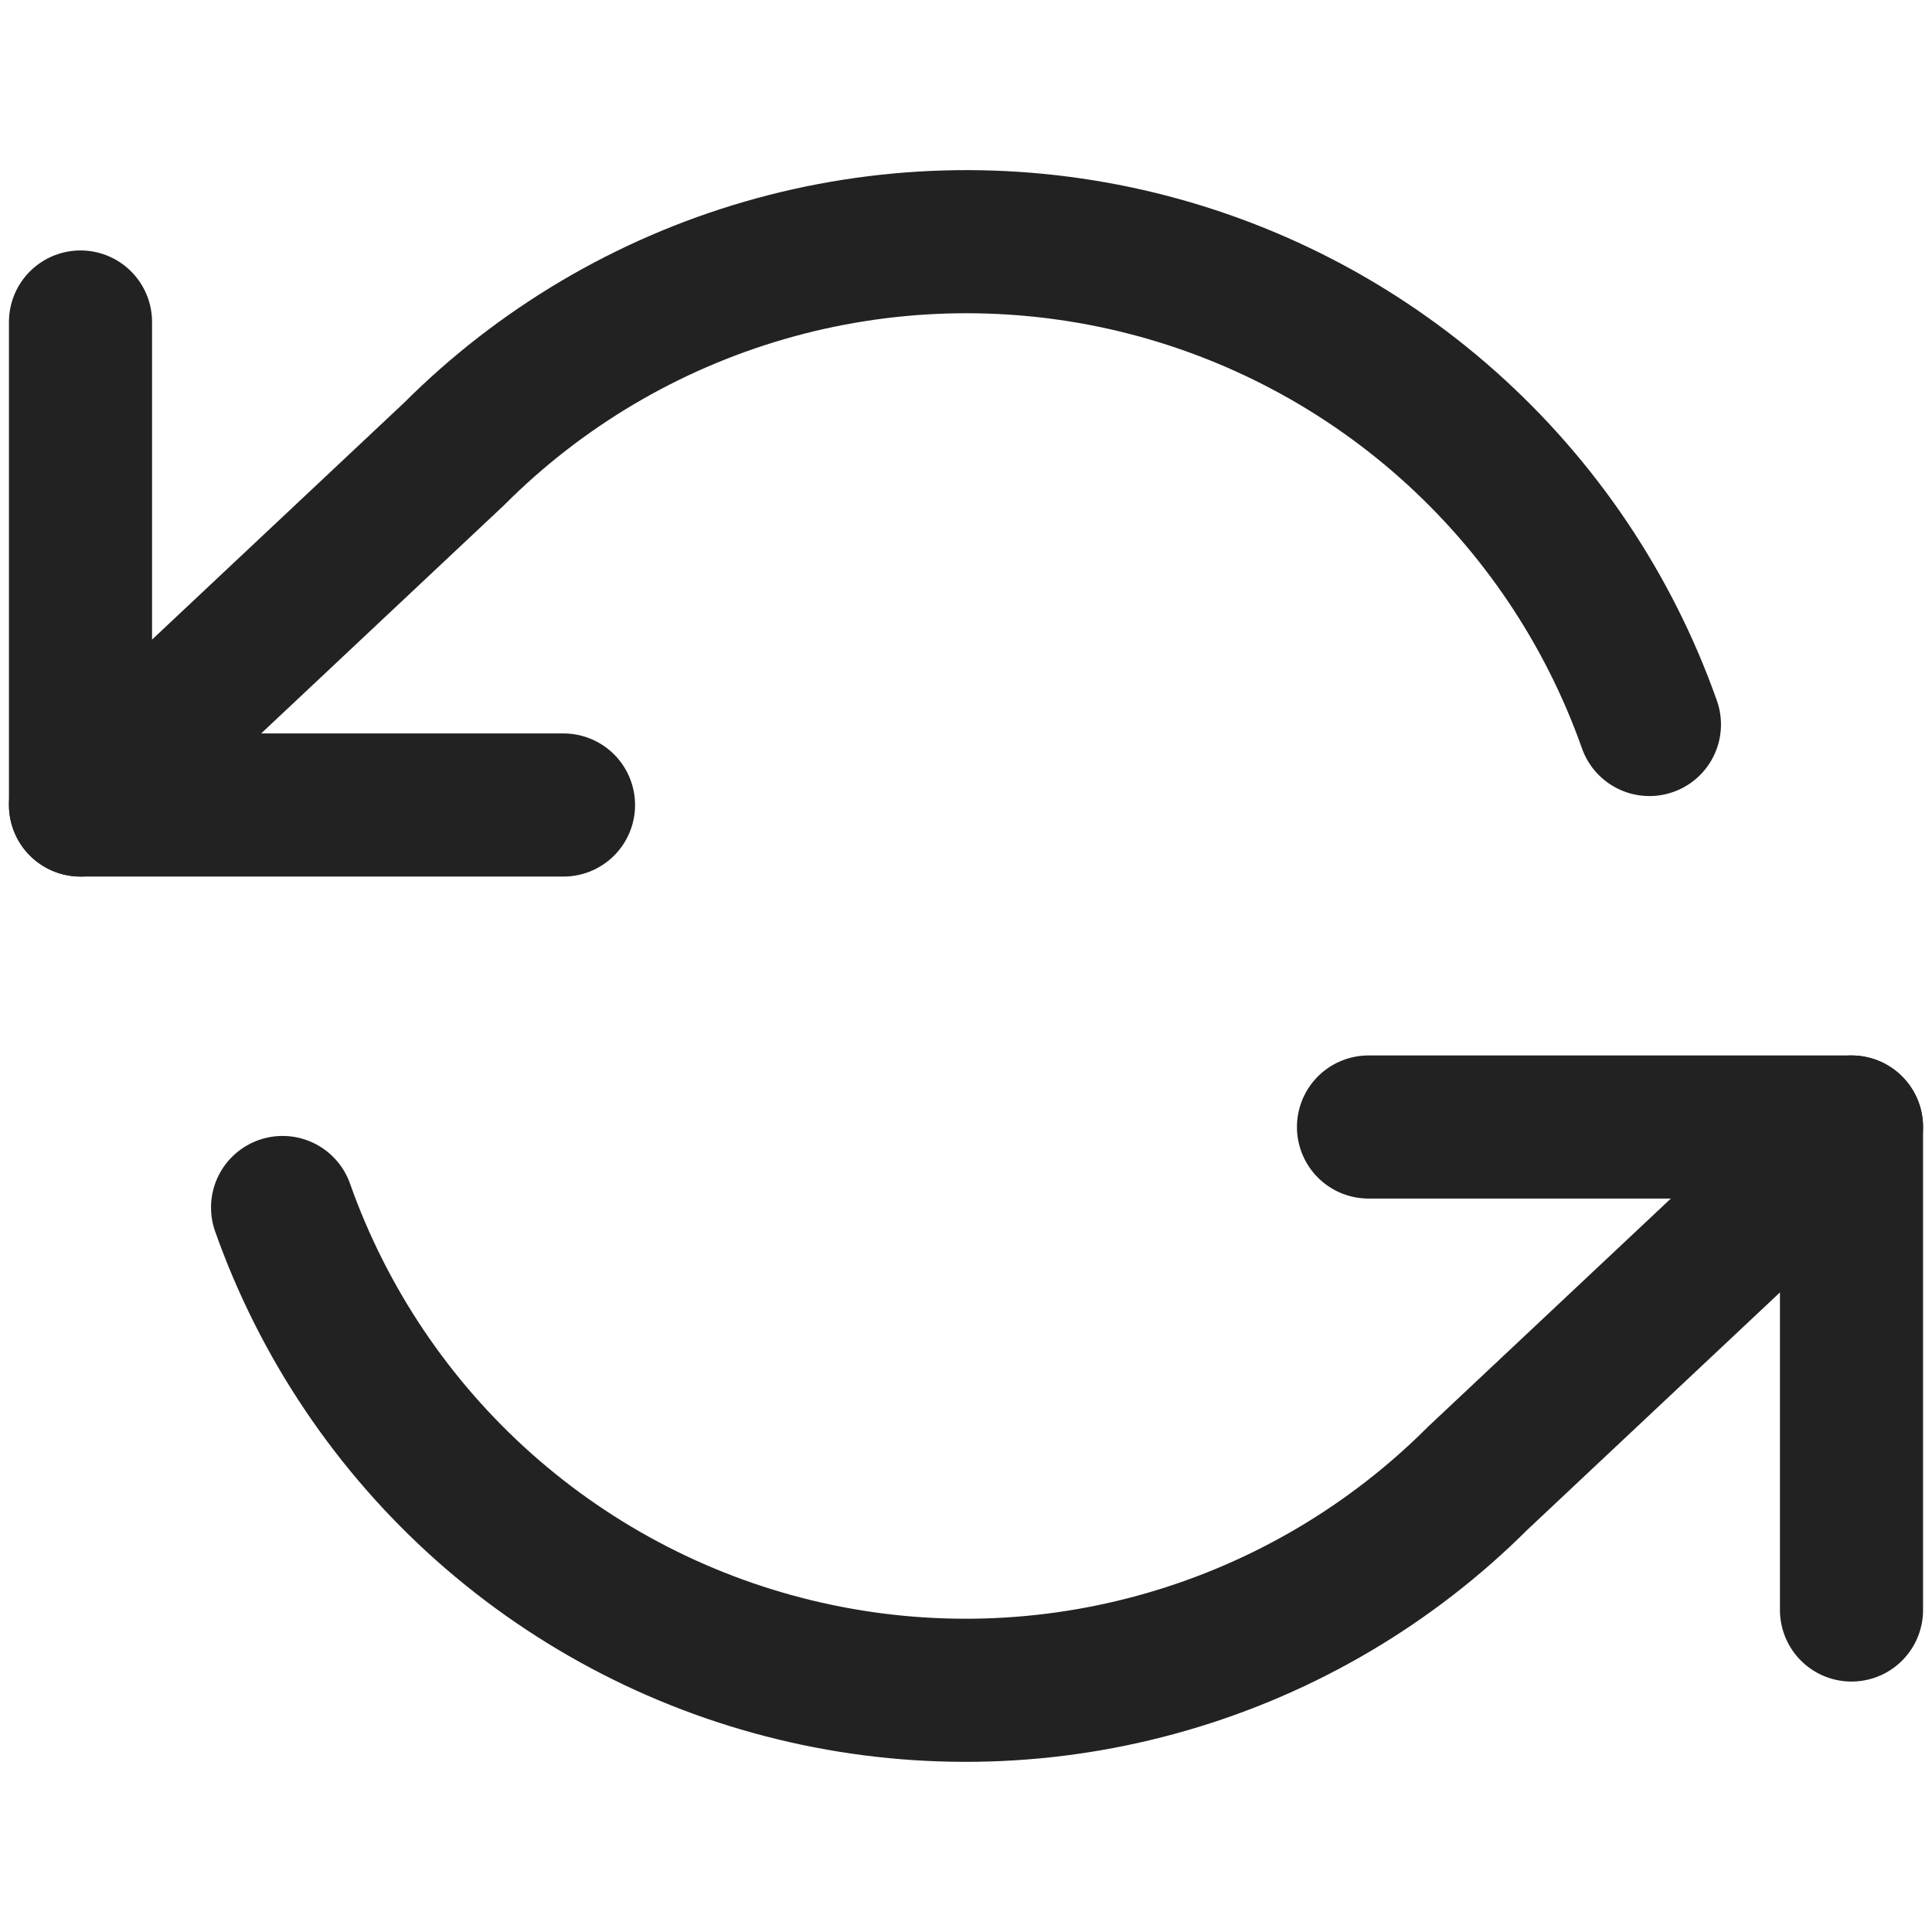
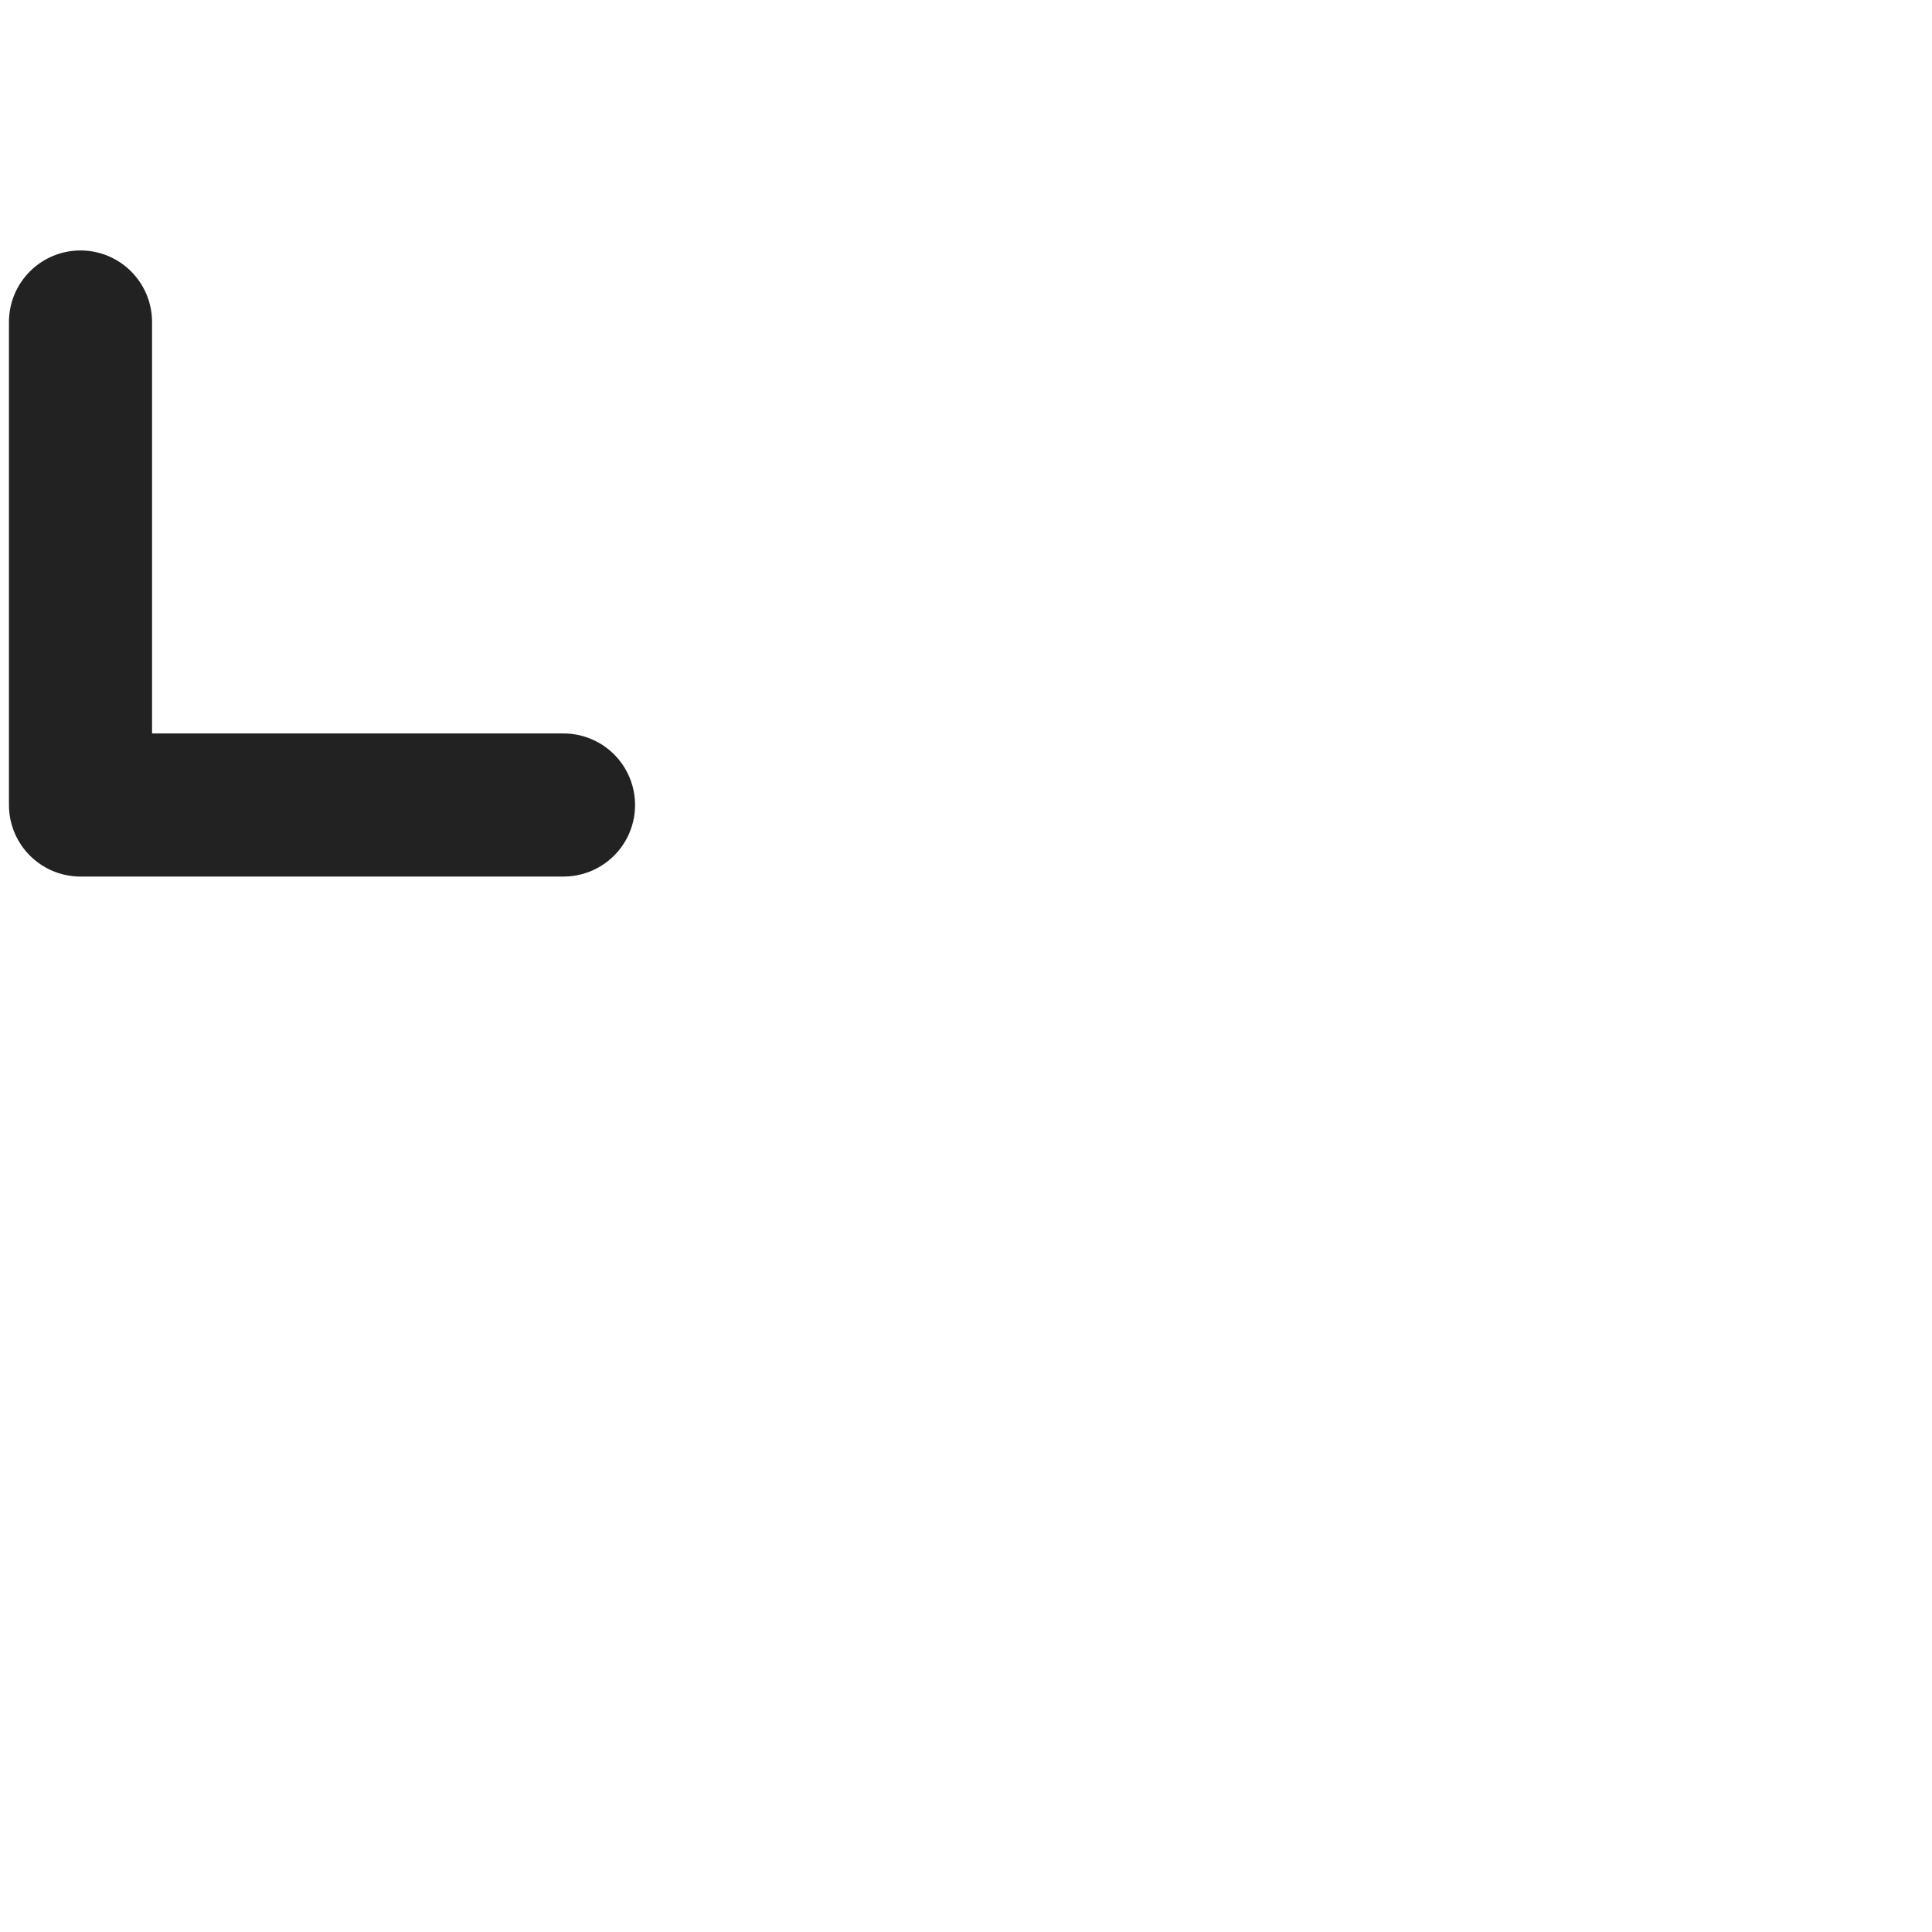
<svg xmlns="http://www.w3.org/2000/svg" width="27" height="27" viewBox="0 0 27 27" fill="none">
-   <path d="M25.875 22.5V15.75H19.125" stroke="#222222" stroke-width="2" stroke-linecap="round" stroke-linejoin="round" />
  <path d="M1.125 4.5V11.25H7.875" stroke="#222222" stroke-width="2" stroke-linecap="round" stroke-linejoin="round" />
-   <path d="M23.051 10.125C22.481 8.512 21.511 7.071 20.233 5.935C18.954 4.798 17.409 4.005 15.741 3.627C14.072 3.25 12.336 3.301 10.693 3.776C9.05 4.251 7.554 5.135 6.345 6.345L1.125 11.25M25.875 15.75L20.655 20.655C19.446 21.864 17.95 22.748 16.307 23.223C14.664 23.699 12.928 23.75 11.259 23.372C9.591 22.995 8.046 22.201 6.767 21.065C5.489 19.929 4.519 18.487 3.949 16.875" stroke="#222222" stroke-width="2" stroke-linecap="round" stroke-linejoin="round" />
</svg>